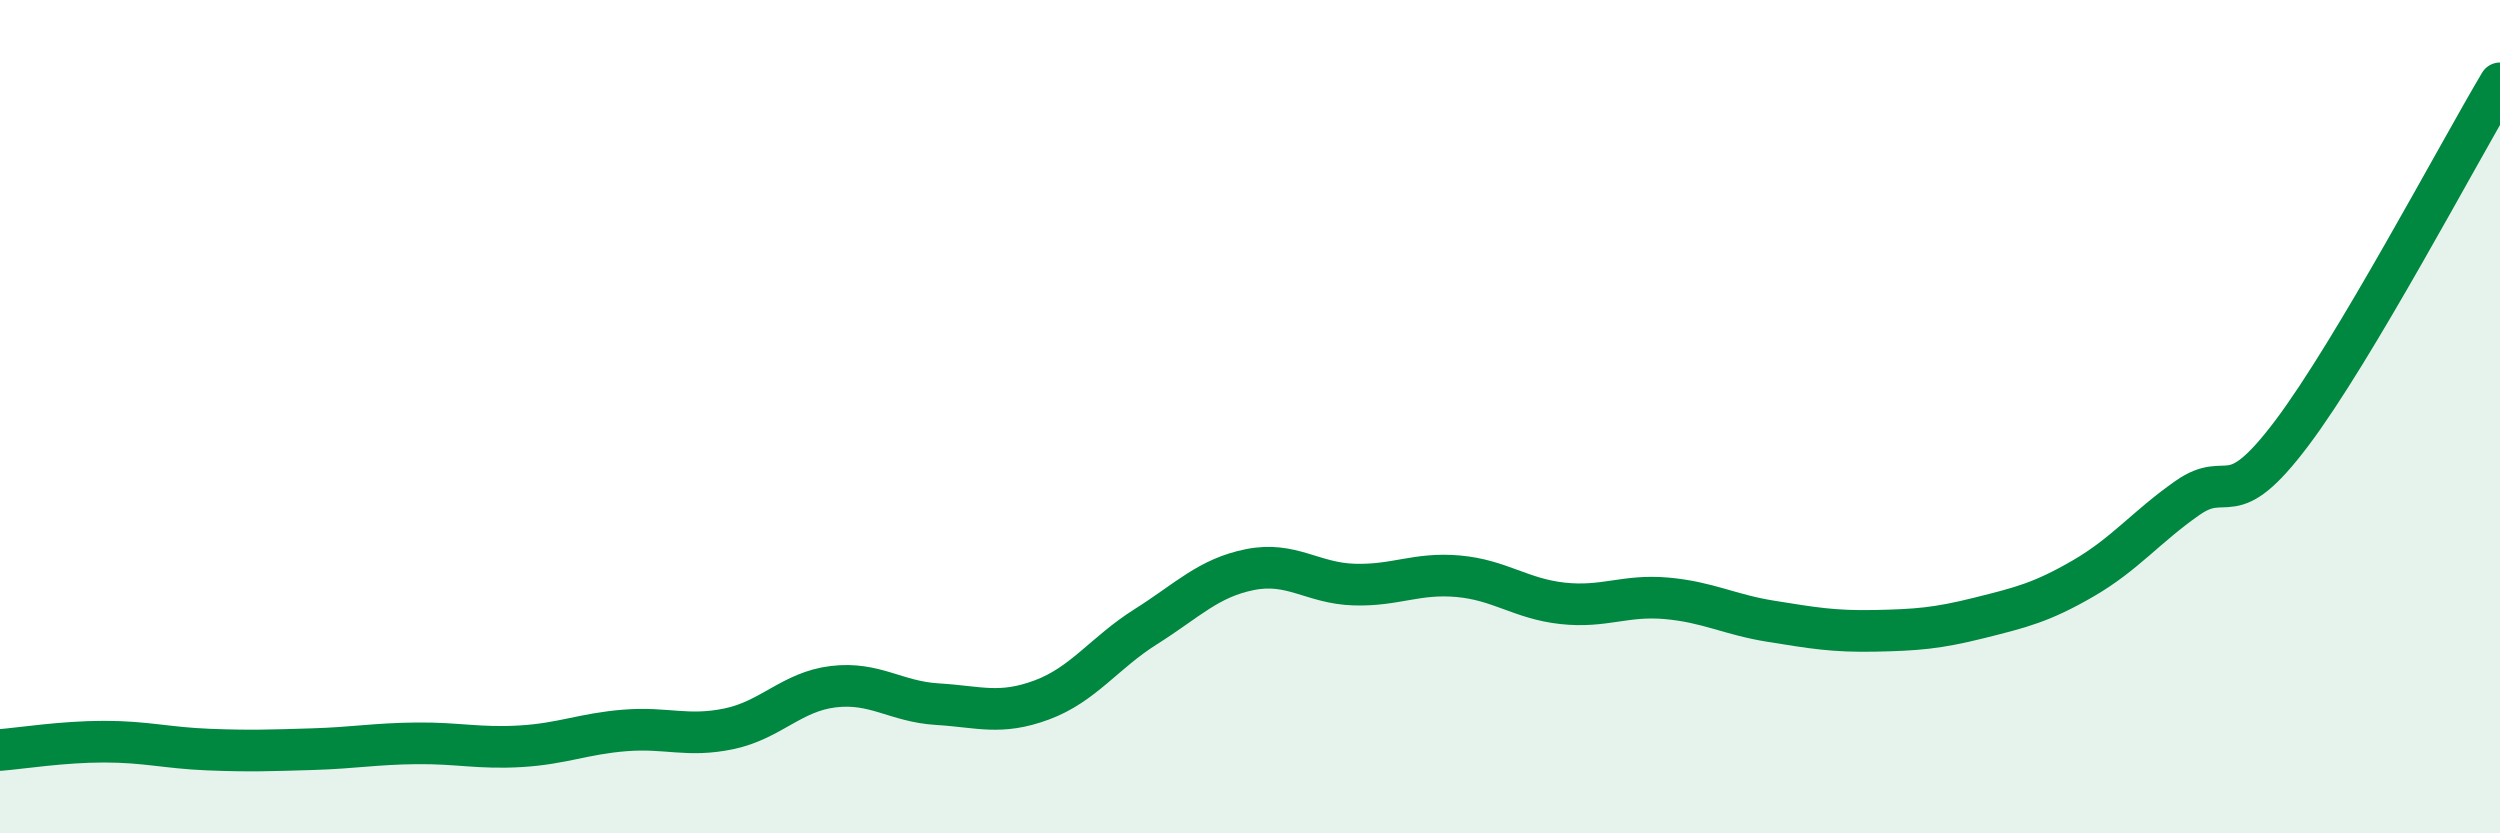
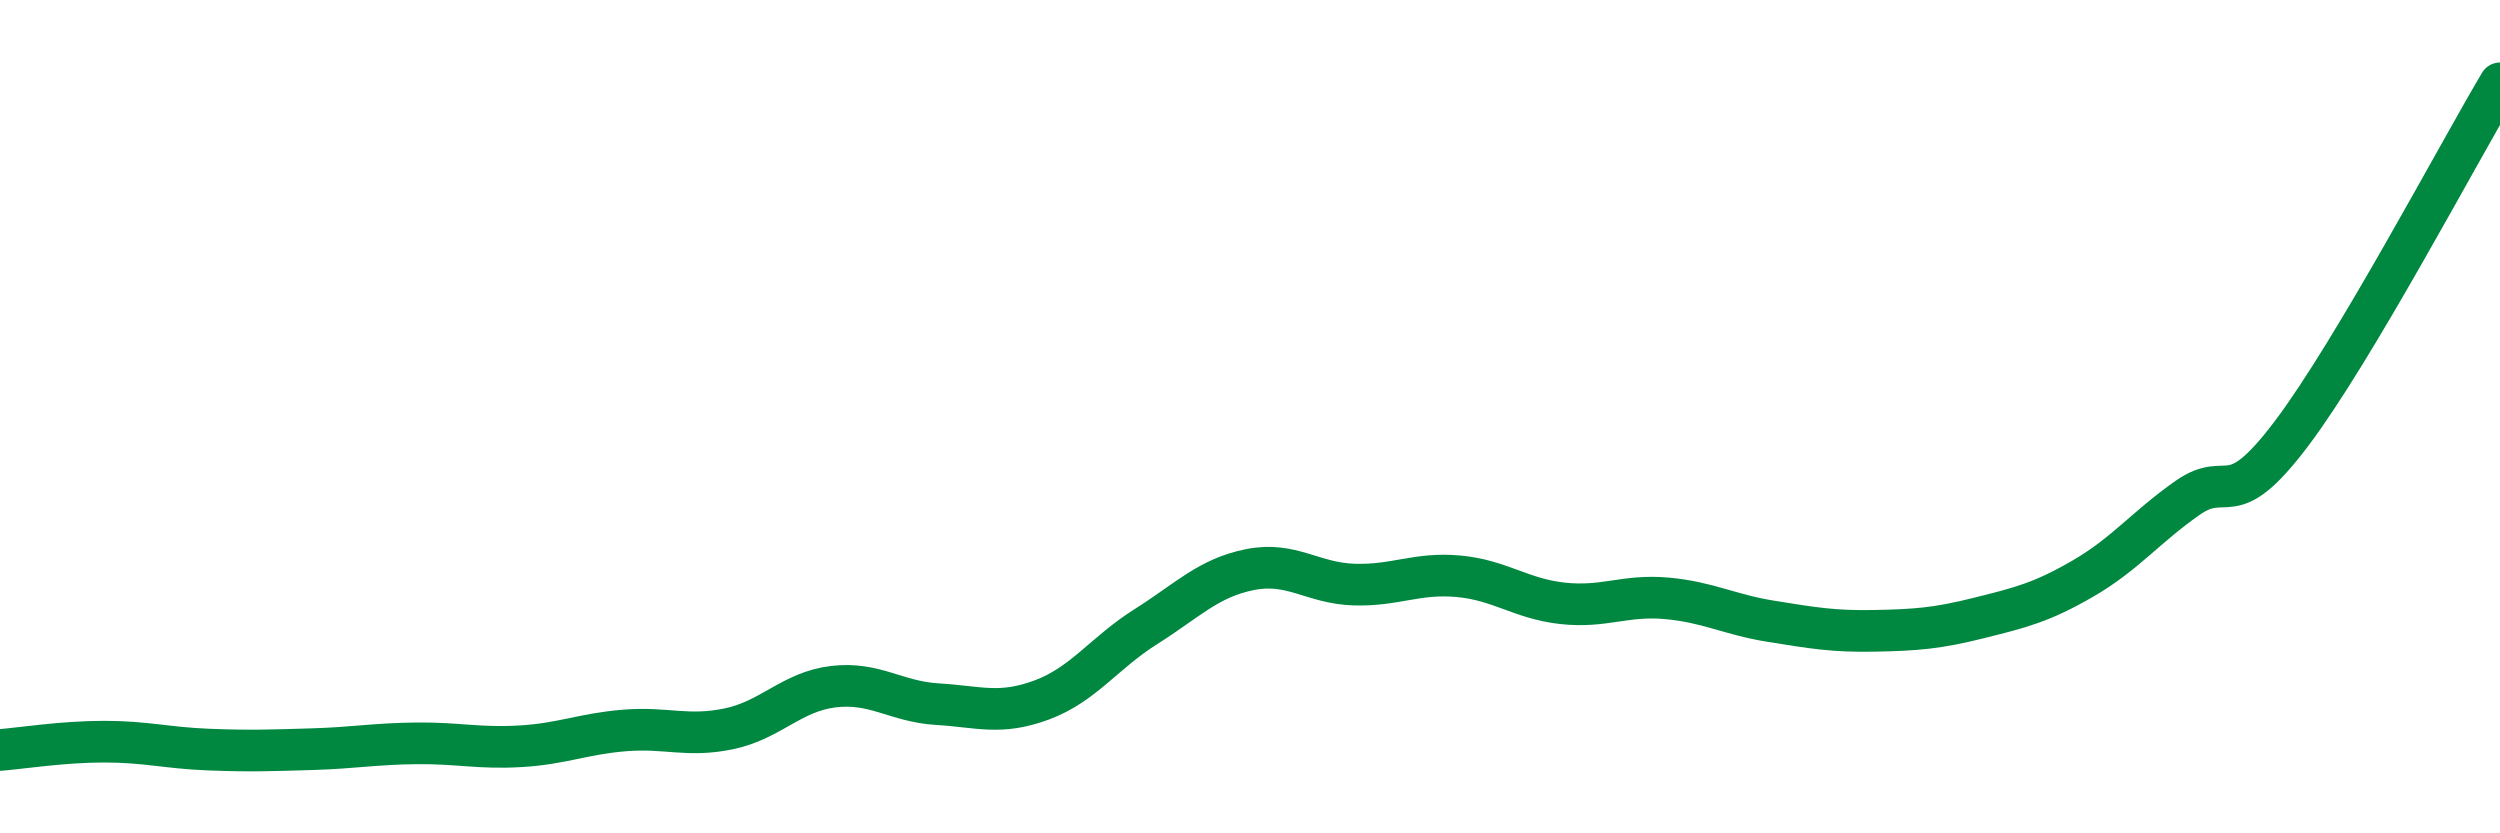
<svg xmlns="http://www.w3.org/2000/svg" width="60" height="20" viewBox="0 0 60 20">
-   <path d="M 0,18 C 0.5,17.96 1.5,17.8 2.5,17.8 C 3.5,17.8 4,17.95 5,17.99 C 6,18.03 6.5,18.01 7.5,17.98 C 8.5,17.95 9,17.85 10,17.84 C 11,17.83 11.5,17.97 12.5,17.91 C 13.5,17.85 14,17.61 15,17.53 C 16,17.45 16.5,17.7 17.5,17.49 C 18.5,17.28 19,16.6 20,16.48 C 21,16.36 21.5,16.84 22.5,16.9 C 23.5,16.96 24,17.17 25,16.8 C 26,16.43 26.5,15.67 27.5,15.04 C 28.5,14.41 29,13.87 30,13.67 C 31,13.47 31.5,14 32.5,14.03 C 33.5,14.06 34,13.74 35,13.83 C 36,13.92 36.5,14.37 37.5,14.48 C 38.5,14.59 39,14.27 40,14.36 C 41,14.45 41.5,14.75 42.5,14.91 C 43.5,15.07 44,15.16 45,15.14 C 46,15.12 46.5,15.08 47.5,14.83 C 48.5,14.58 49,14.46 50,13.88 C 51,13.3 51.5,12.65 52.5,11.95 C 53.5,11.25 53.5,12.39 55,10.4 C 56.5,8.41 59,3.68 60,2L60 20L0 20Z" fill="#008740" opacity="0.1" stroke-linecap="round" stroke-linejoin="round" />
  <path d="M 0,18 C 0.5,17.96 1.5,17.8 2.5,17.8 C 3.5,17.8 4,17.95 5,17.99 C 6,18.03 6.5,18.01 7.5,17.98 C 8.5,17.95 9,17.85 10,17.84 C 11,17.83 11.5,17.97 12.5,17.91 C 13.5,17.85 14,17.61 15,17.53 C 16,17.45 16.5,17.7 17.5,17.49 C 18.5,17.28 19,16.6 20,16.48 C 21,16.36 21.5,16.84 22.5,16.9 C 23.5,16.96 24,17.17 25,16.8 C 26,16.43 26.5,15.67 27.5,15.04 C 28.5,14.41 29,13.87 30,13.67 C 31,13.47 31.5,14 32.5,14.03 C 33.5,14.06 34,13.74 35,13.83 C 36,13.92 36.5,14.37 37.5,14.48 C 38.5,14.59 39,14.27 40,14.36 C 41,14.45 41.5,14.75 42.5,14.91 C 43.5,15.07 44,15.16 45,15.14 C 46,15.12 46.5,15.08 47.5,14.83 C 48.5,14.58 49,14.46 50,13.88 C 51,13.3 51.5,12.65 52.5,11.95 C 53.5,11.25 53.5,12.39 55,10.4 C 56.5,8.41 59,3.68 60,2" stroke="#008740" stroke-width="1" fill="none" stroke-linecap="round" stroke-linejoin="round" />
</svg>